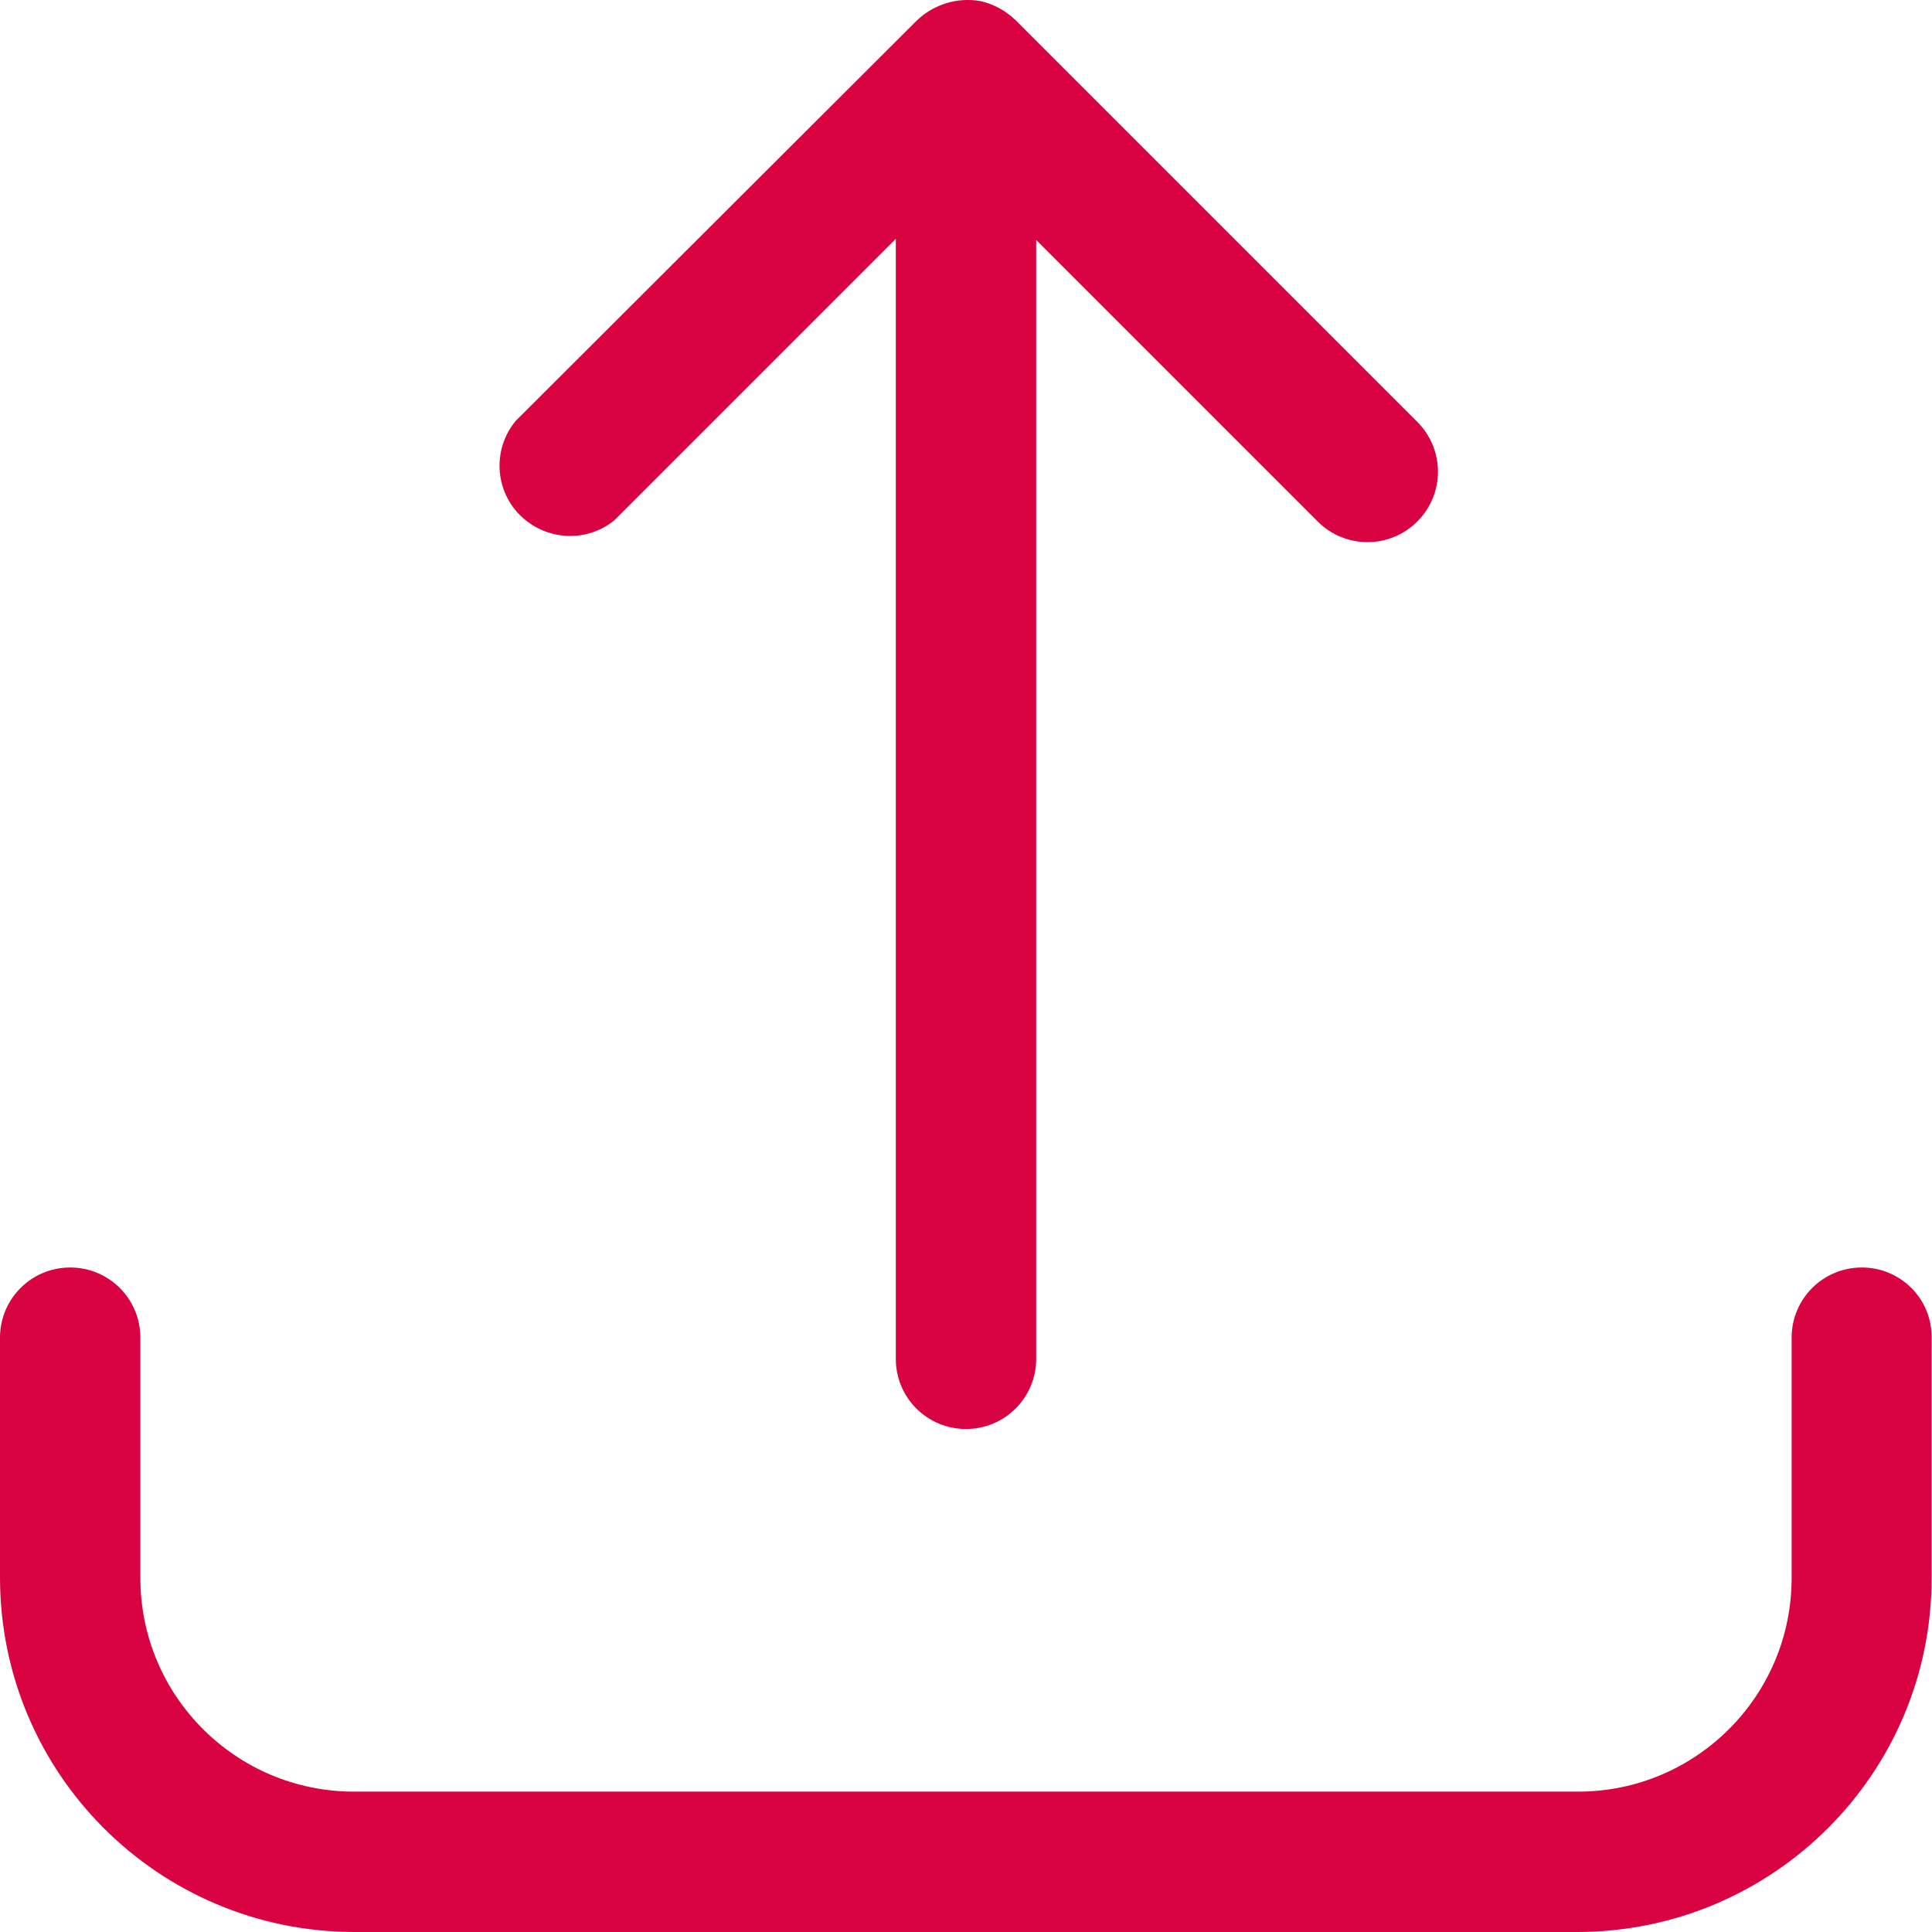
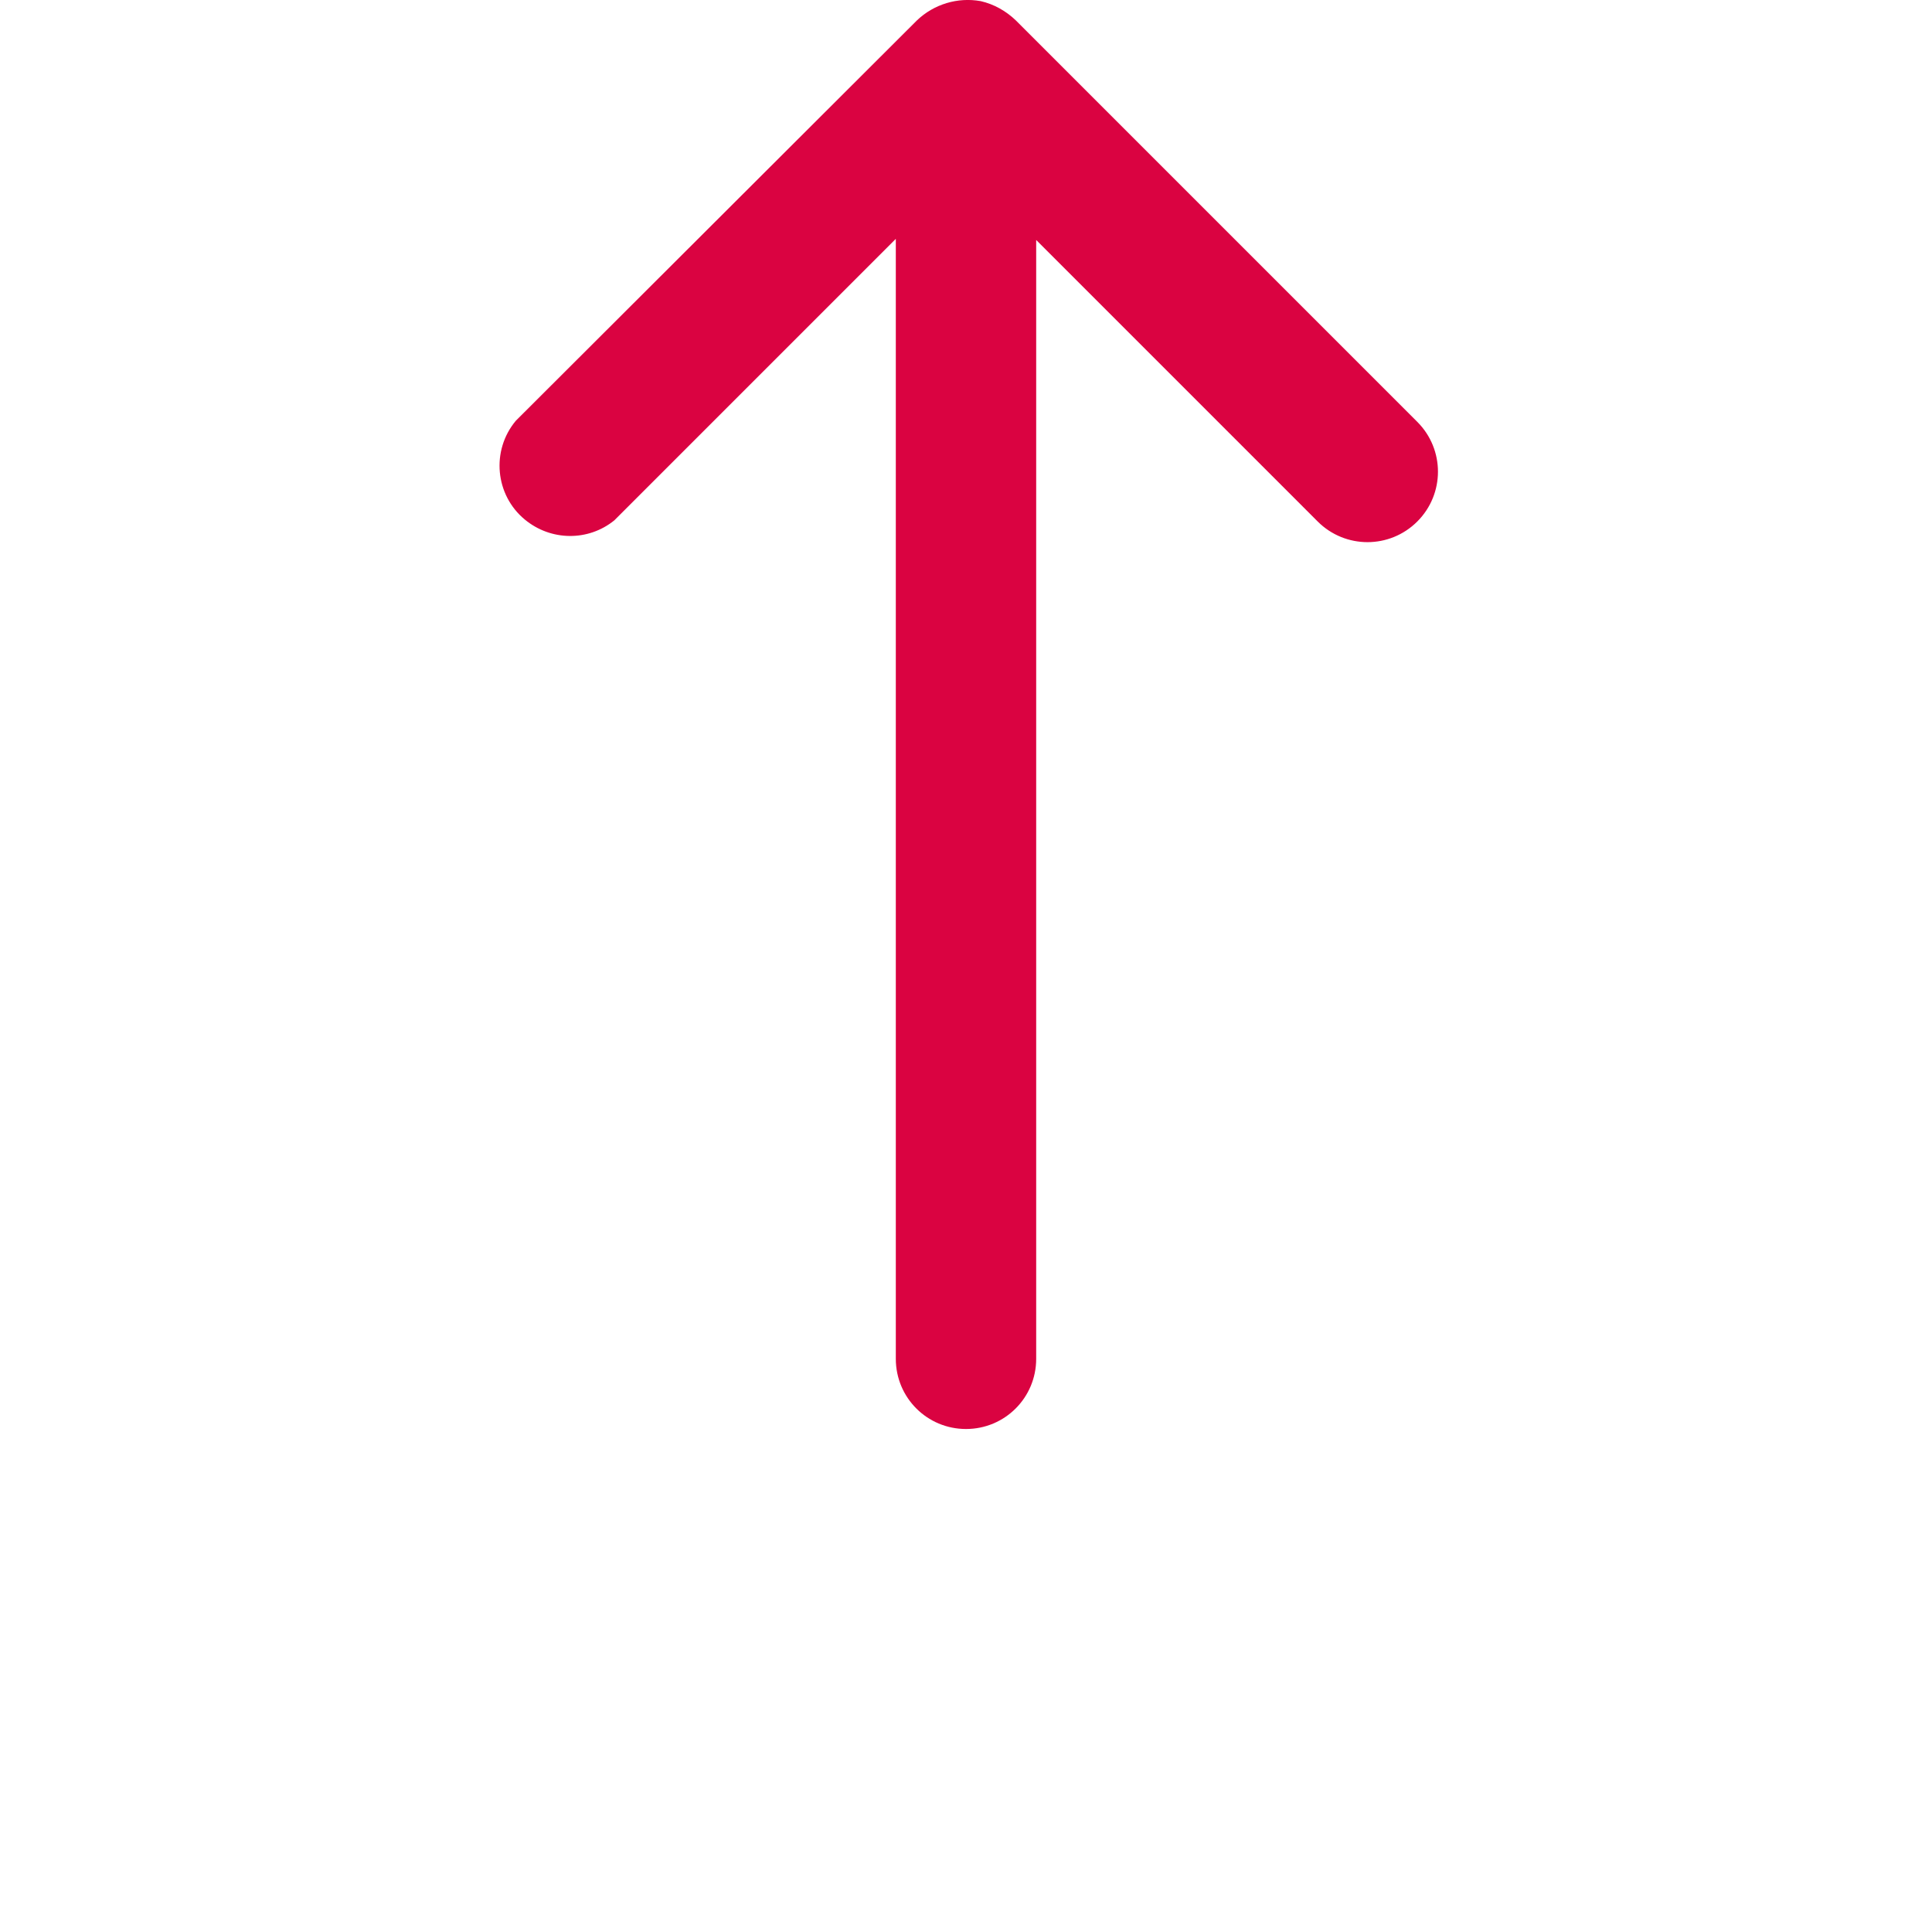
<svg xmlns="http://www.w3.org/2000/svg" version="1.1" id="Layer_1" x="0px" y="0px" viewBox="0 0 512 512" style="enable-background:new 0 0 512 512;" xml:space="preserve">
  <style type="text/css">
	.st0{fill:#DA0341;}
</style>
  <g>
    <g>
-       <path class="st0" d="M493.4,335.9c-10.3,0-18.6,8.3-18.6,18.6v63.7c0,31.2-25.3,56.6-56.6,56.6H93.8c-31.2,0-56.6-25.3-56.6-56.6    v-63.7c0-10.3-8.3-18.6-18.6-18.6S0,344.2,0,354.5v63.7C0.1,470,42,511.9,93.8,512h324.3c51.8-0.1,93.8-42,93.8-93.8v-63.7    C512,344.2,503.7,335.9,493.4,335.9z" />
      <path class="st0" d="M162.8,137.9l74.6-74.6v296.8c0,10.3,8.3,18.6,18.6,18.6c10.3,0,18.6-8.3,18.6-18.6V63.6l74.6,74.6    c7.3,7.3,19.1,7.3,26.4,0c7.3-7.3,7.3-19.1,0-26.4L269.2,5.4c-2.6-2.5-5.8-4.3-9.3-5.1c-6.1-1.1-12.4,0.8-16.9,5.1L136.7,111.5    c-6.6,7.9-5.5,19.7,2.4,26.2C146,143.4,155.9,143.5,162.8,137.9z" />
    </g>
  </g>
</svg>